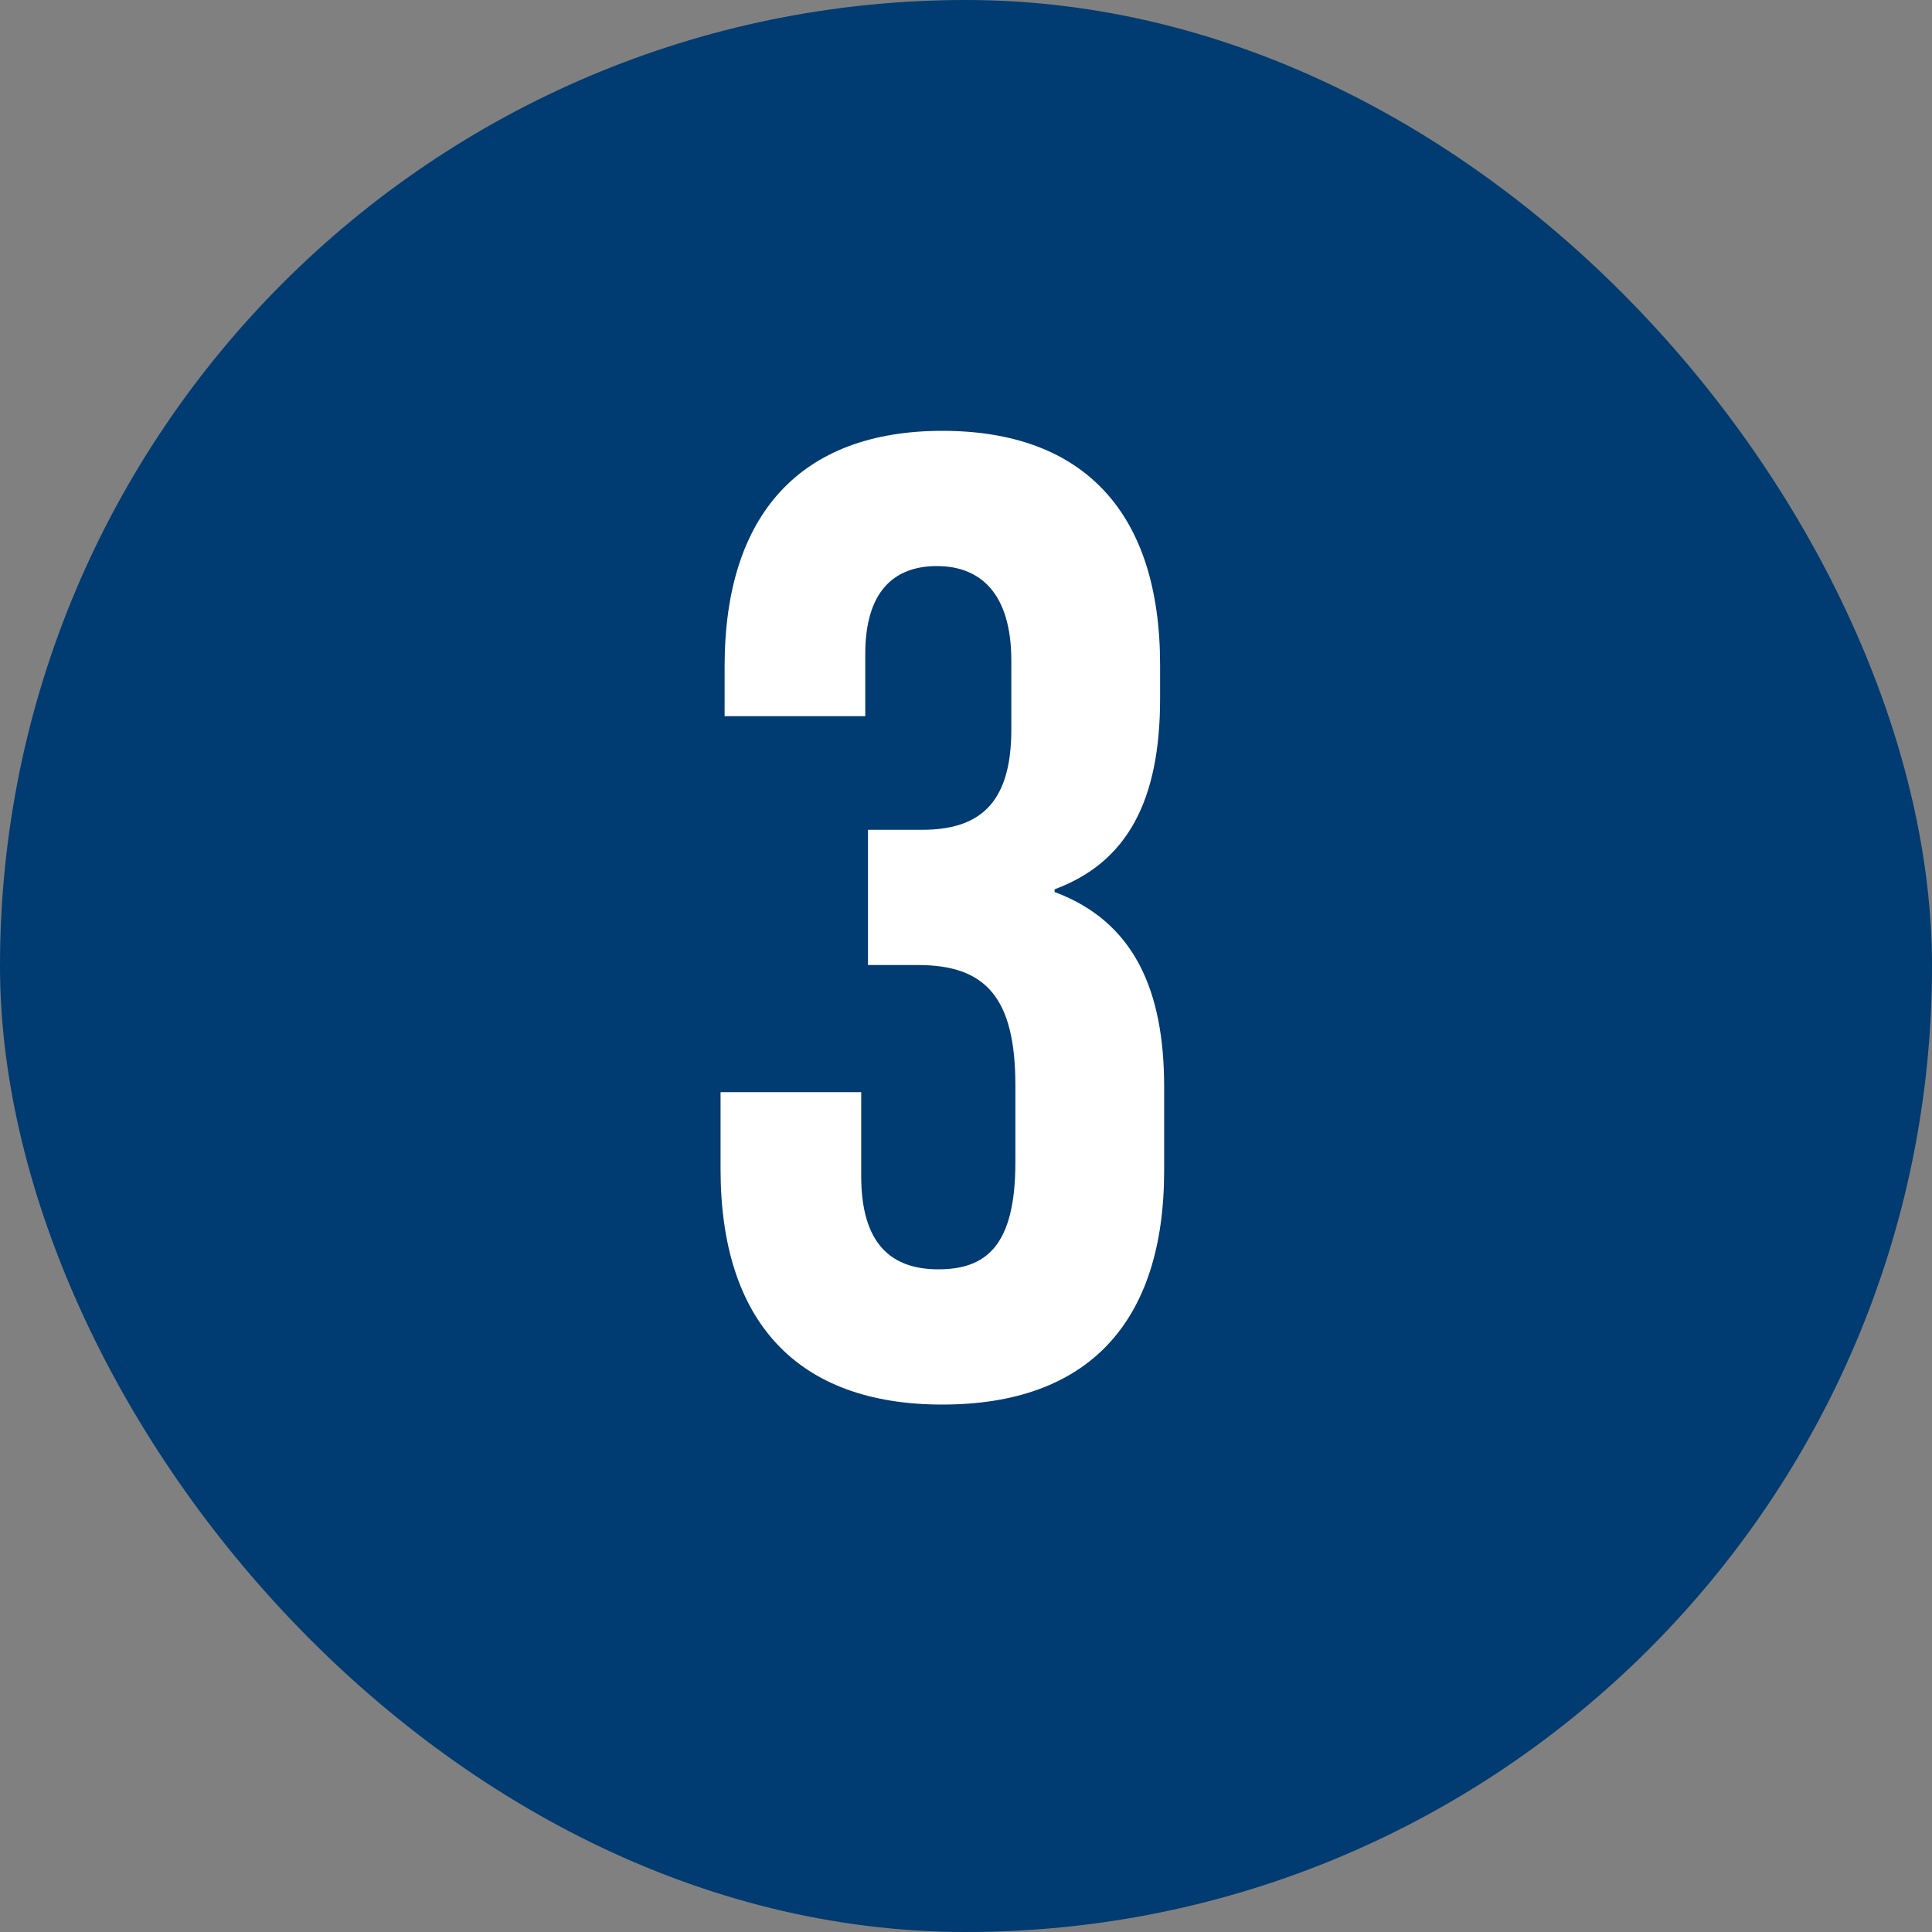
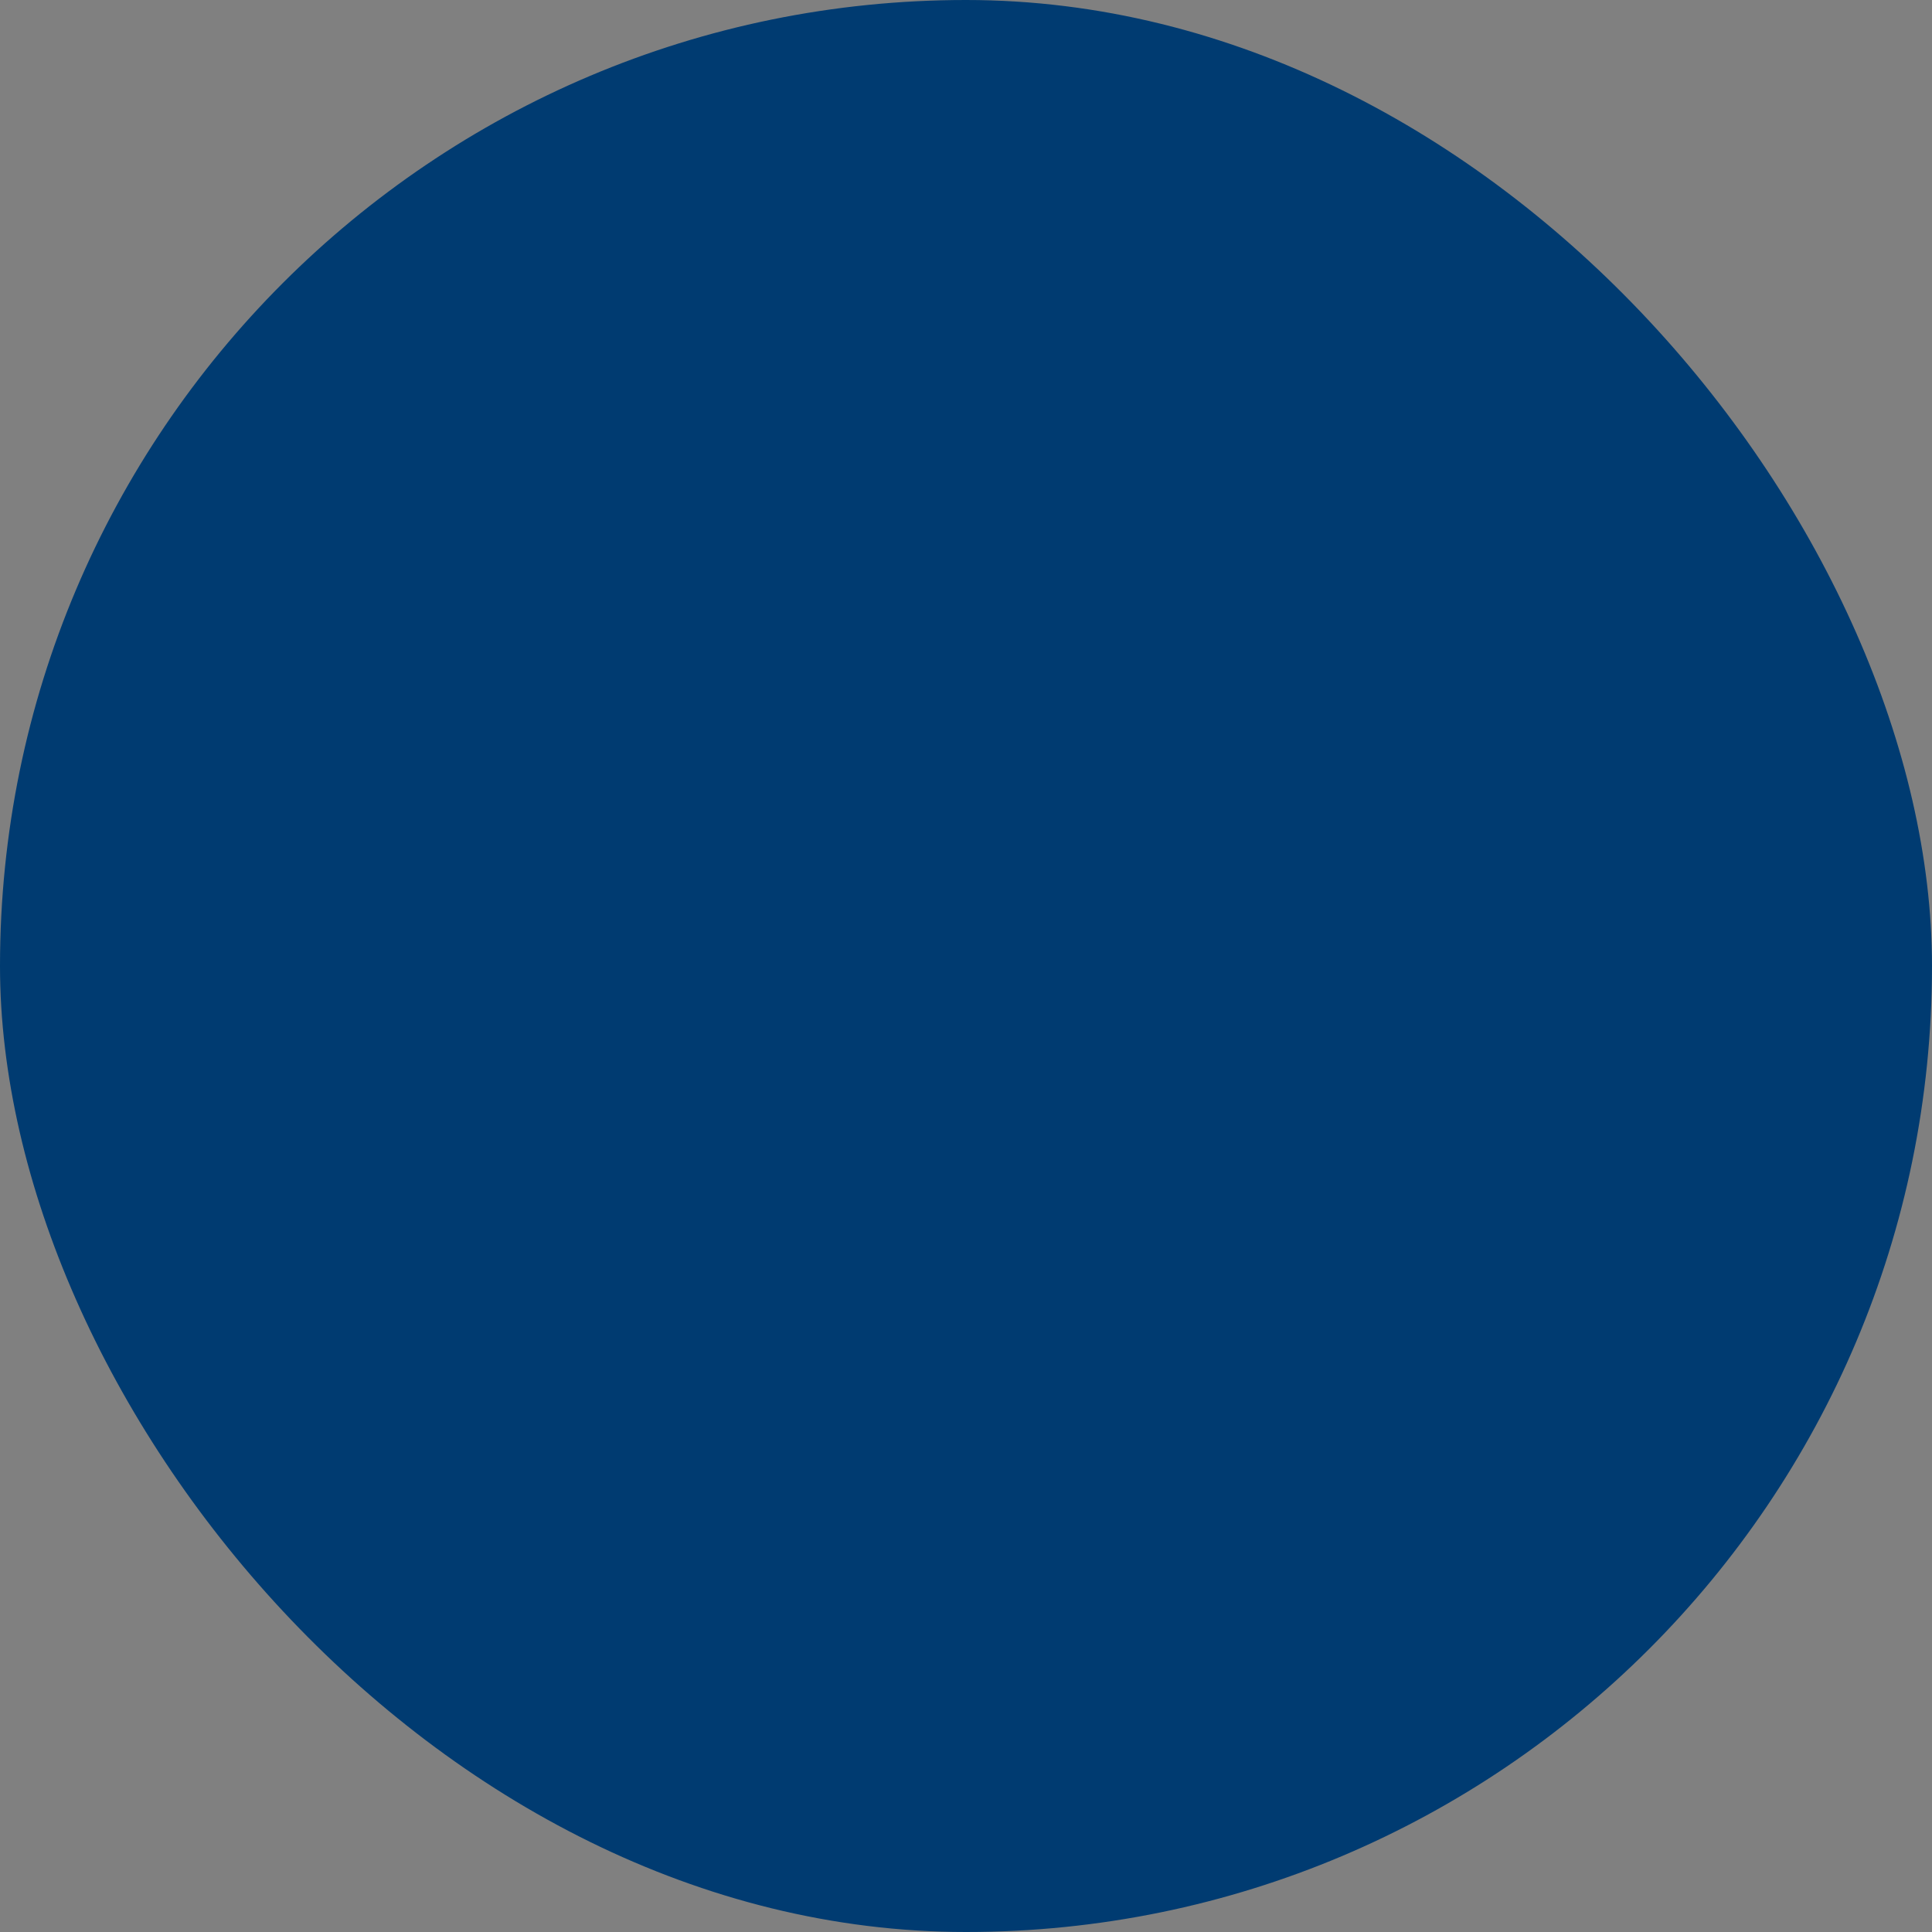
<svg xmlns="http://www.w3.org/2000/svg" fill="none" viewBox="0 0 50 50" height="50" width="50">
  <rect x="0" y="0" width="50" height="50" fill="#808080" stroke="none" />
  <rect fill="#003B71" rx="25" height="50" width="50" y="0" />
-   <path fill="white" d="M24.388 36.35C20.608 36.35 18.648 34.18 18.648 30.26V28.265H22.288V30.435C22.288 32.185 23.058 32.85 24.283 32.85C25.508 32.85 26.278 32.255 26.278 30.085V28.09C26.278 25.815 25.508 24.975 23.758 24.975H22.463V21.475H23.863C25.298 21.475 26.173 20.845 26.173 18.885V17.1C26.173 15.35 25.368 14.65 24.248 14.65C23.128 14.65 22.393 15.315 22.393 16.925V18.535H18.753V17.24C18.753 13.32 20.713 11.15 24.388 11.15C28.063 11.15 30.023 13.285 30.023 17.205V18.08C30.023 20.705 29.183 22.315 27.293 23.015V23.085C29.358 23.855 30.128 25.64 30.128 28.125V30.295C30.128 34.215 28.168 36.35 24.388 36.35Z" />
</svg>